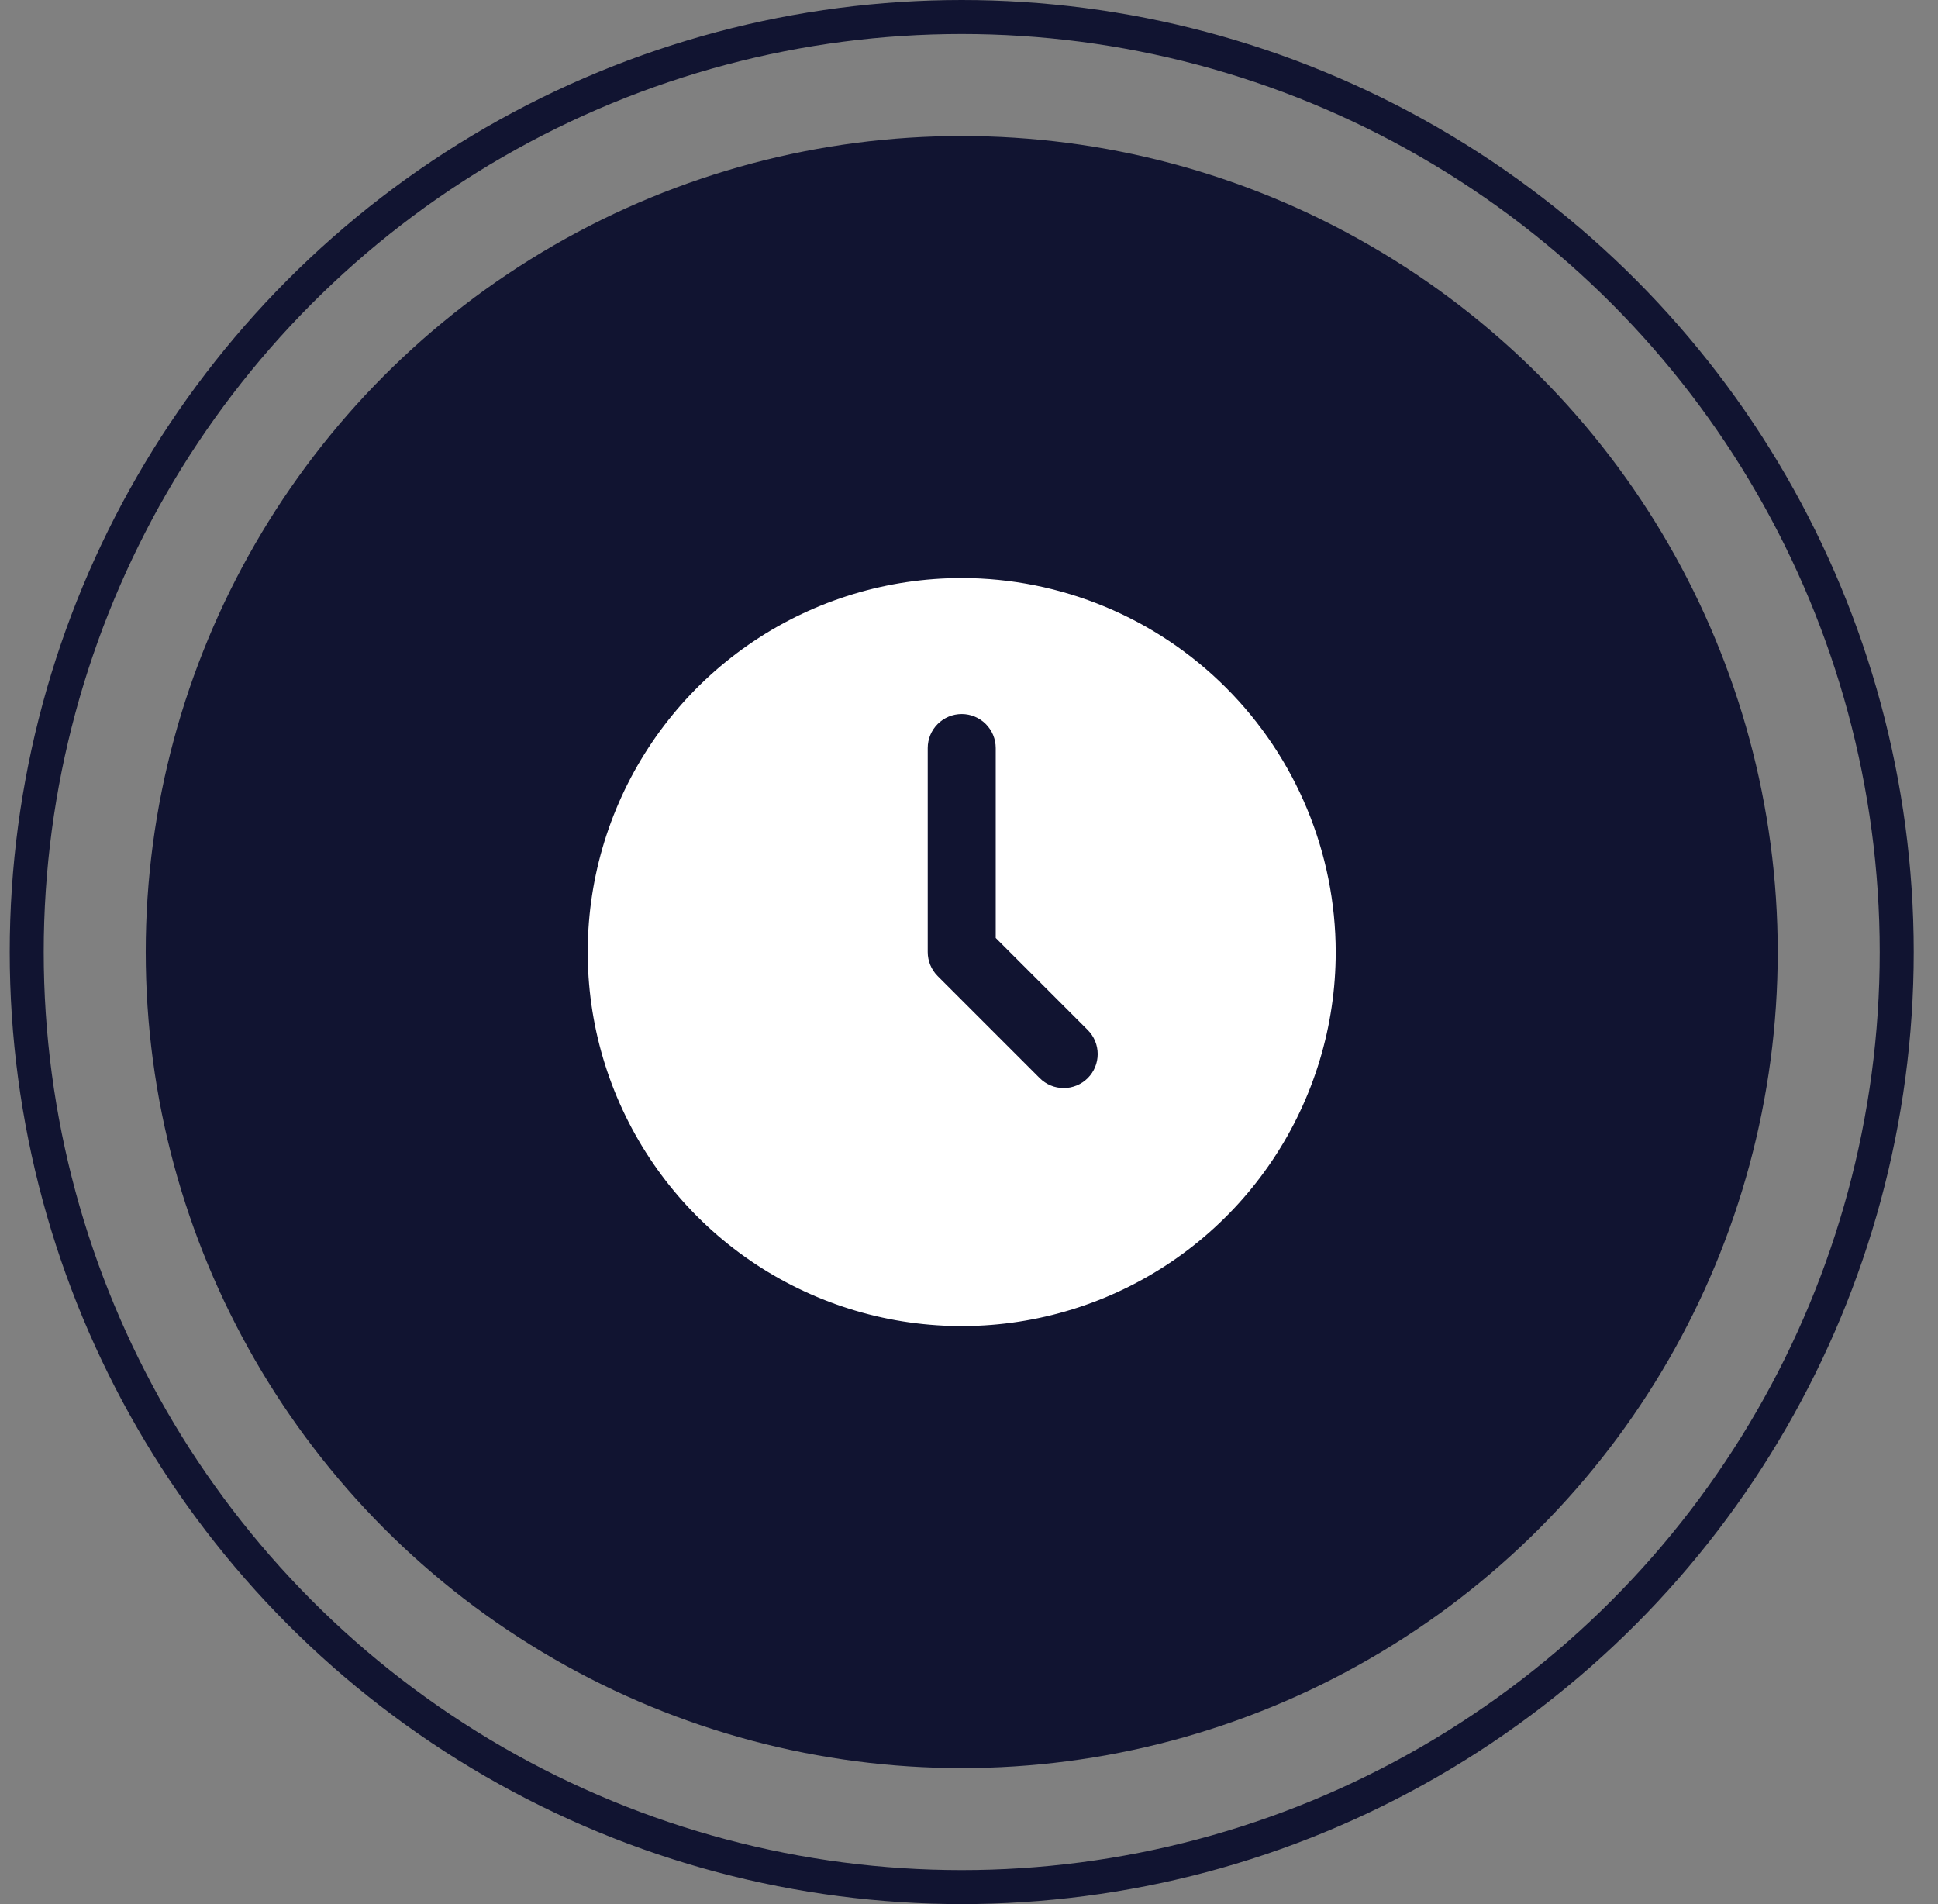
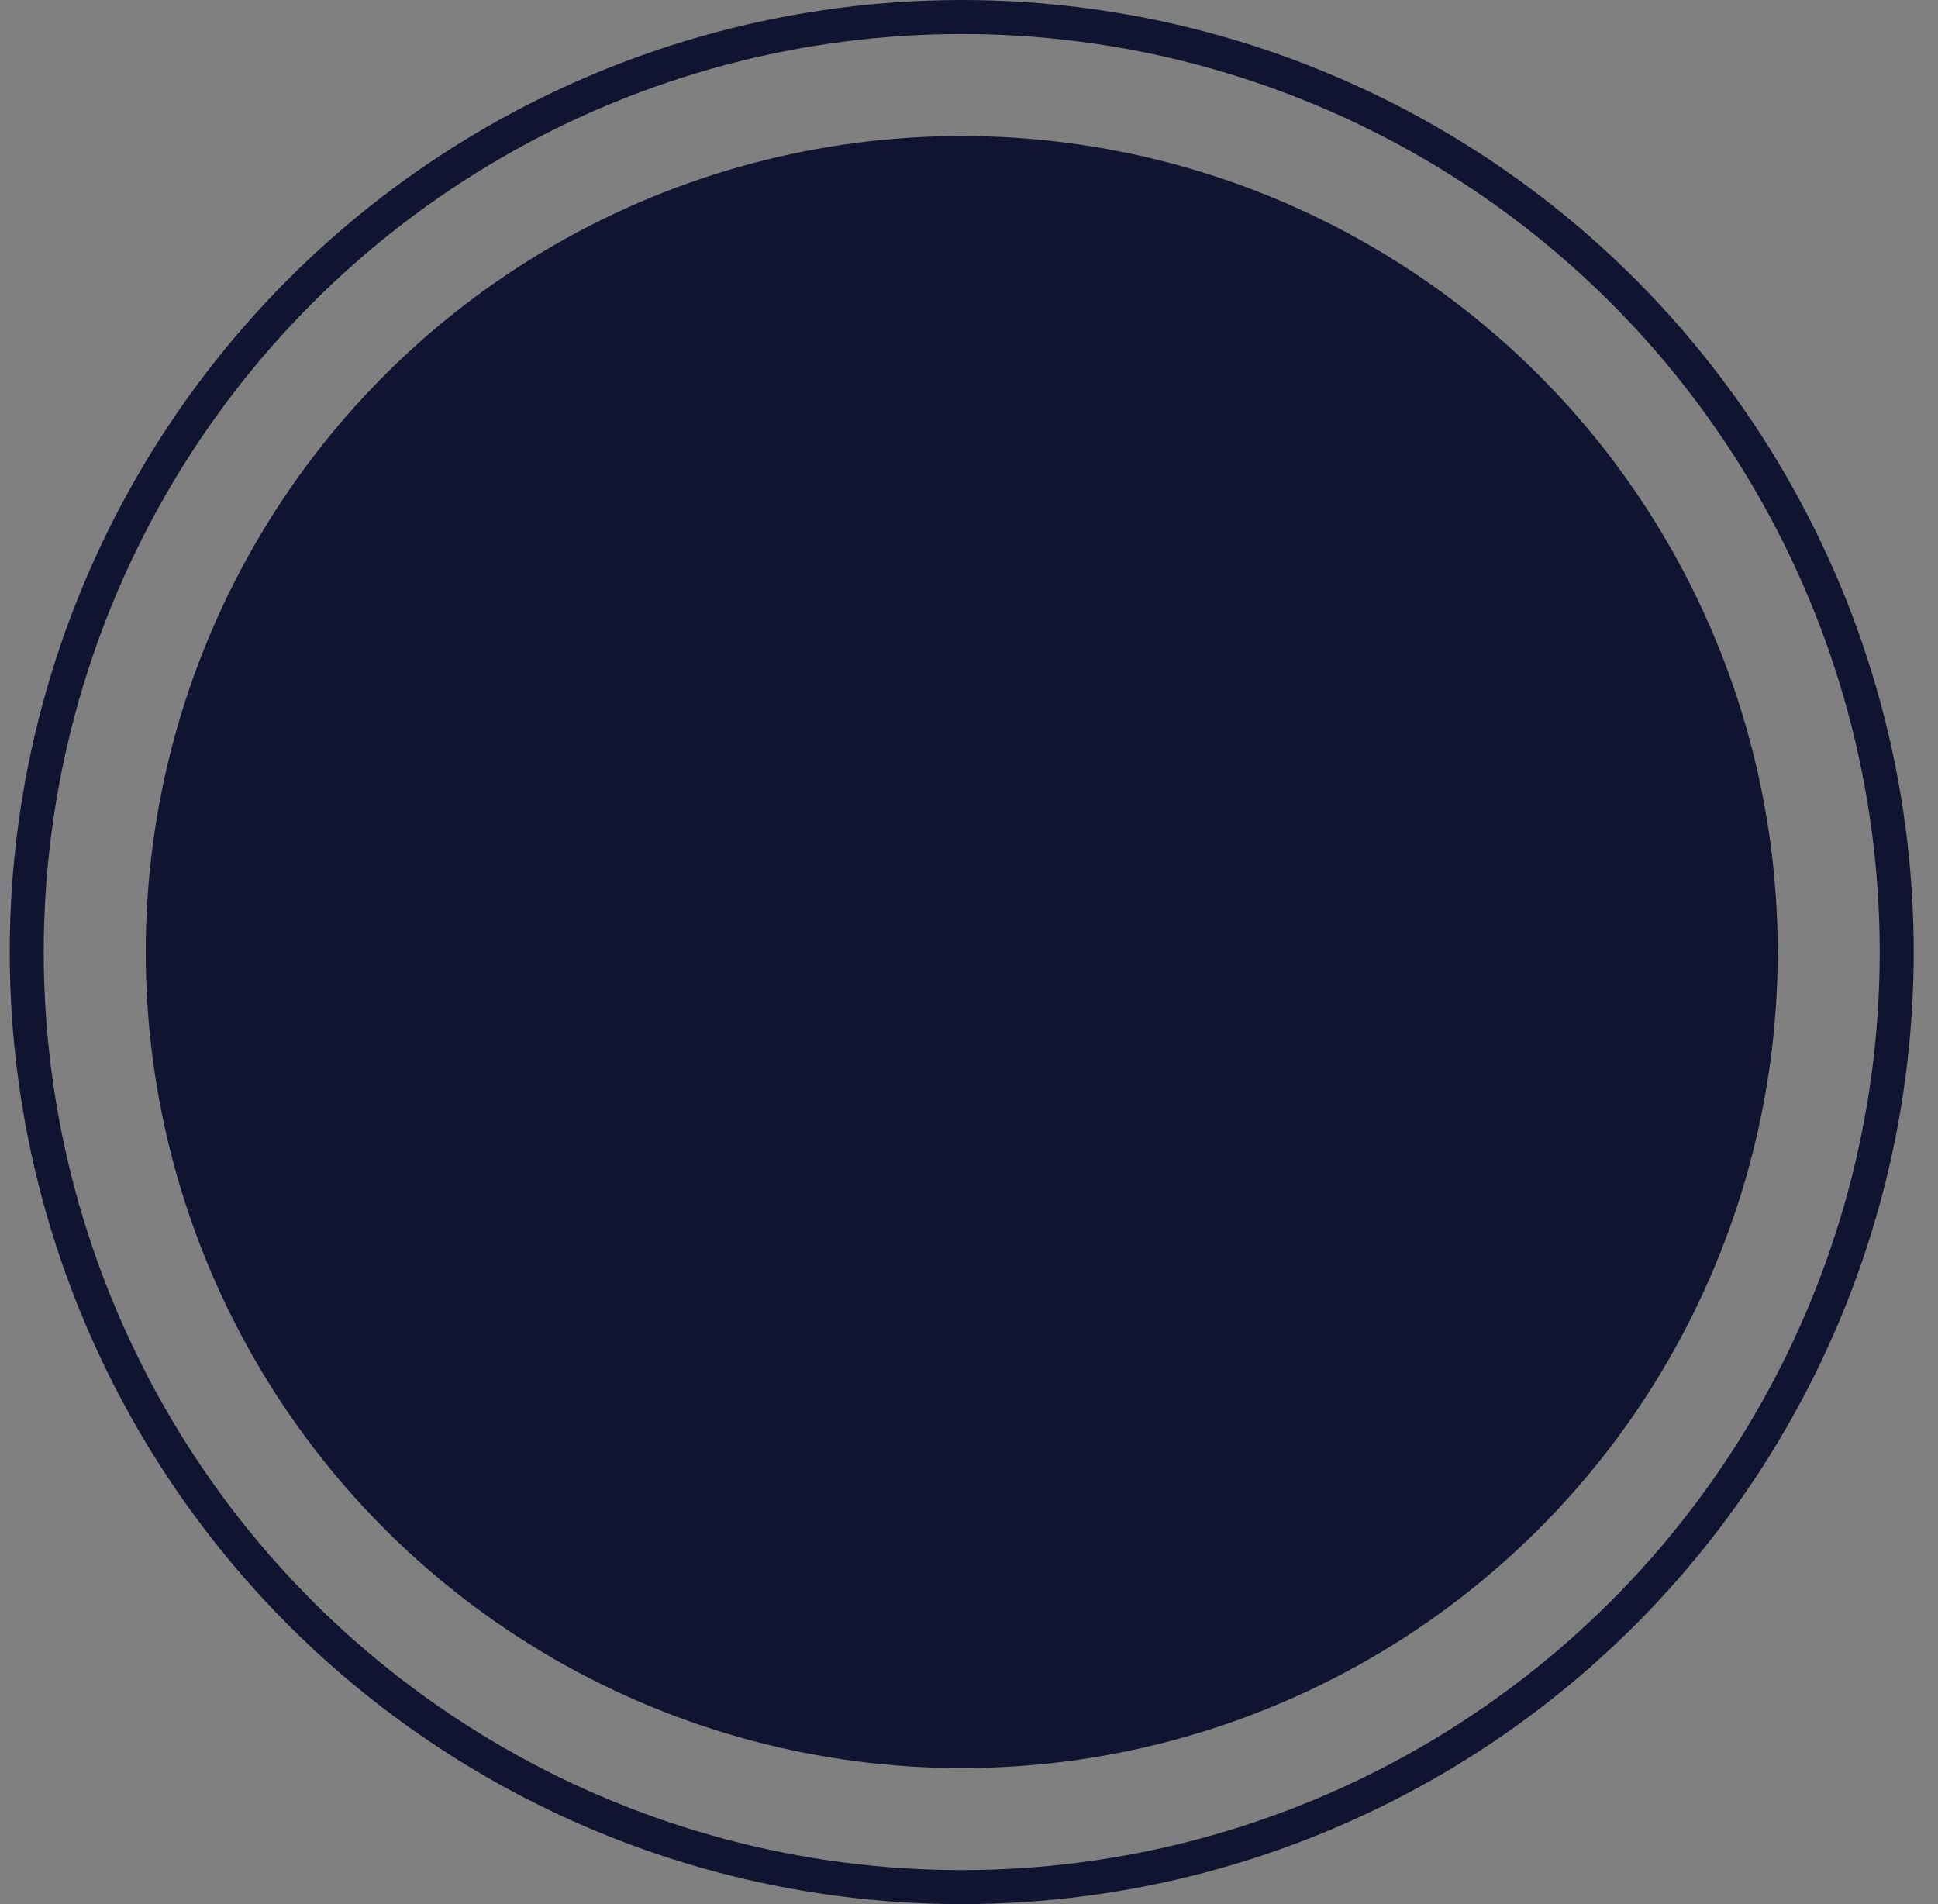
<svg xmlns="http://www.w3.org/2000/svg" width="57" height="56" viewBox="0 0 57 56" fill="none">
  <rect x="0" y="0" width="57" height="56" fill="#808080" stroke="none" />
  <circle cx="28.286" cy="28" r="24" fill="#111431" />
-   <path d="M28.286 17C26.11 17 23.983 17.645 22.174 18.854C20.366 20.062 18.956 21.78 18.123 23.791C17.291 25.8 17.073 28.012 17.497 30.146C17.922 32.28 18.969 34.24 20.508 35.778C22.046 37.317 24.006 38.364 26.14 38.789C28.273 39.213 30.485 38.995 32.495 38.163C34.505 37.33 36.223 35.92 37.432 34.111C38.641 32.302 39.286 30.176 39.286 28C39.282 25.084 38.122 22.288 36.06 20.226C33.998 18.163 31.202 17.003 28.286 17ZM31.993 31.707C31.805 31.895 31.551 32 31.286 32C31.02 32 30.766 31.895 30.579 31.707L27.579 28.707C27.391 28.52 27.286 28.265 27.286 28V22C27.286 21.735 27.391 21.48 27.579 21.293C27.766 21.105 28.02 21 28.286 21C28.551 21 28.805 21.105 28.993 21.293C29.18 21.48 29.286 21.735 29.286 22V27.586L31.993 30.293C32.18 30.48 32.285 30.735 32.285 31C32.285 31.265 32.18 31.52 31.993 31.707Z" fill="white" />
  <circle cx="28.286" cy="28" r="27.5" stroke="#111431" />
</svg>